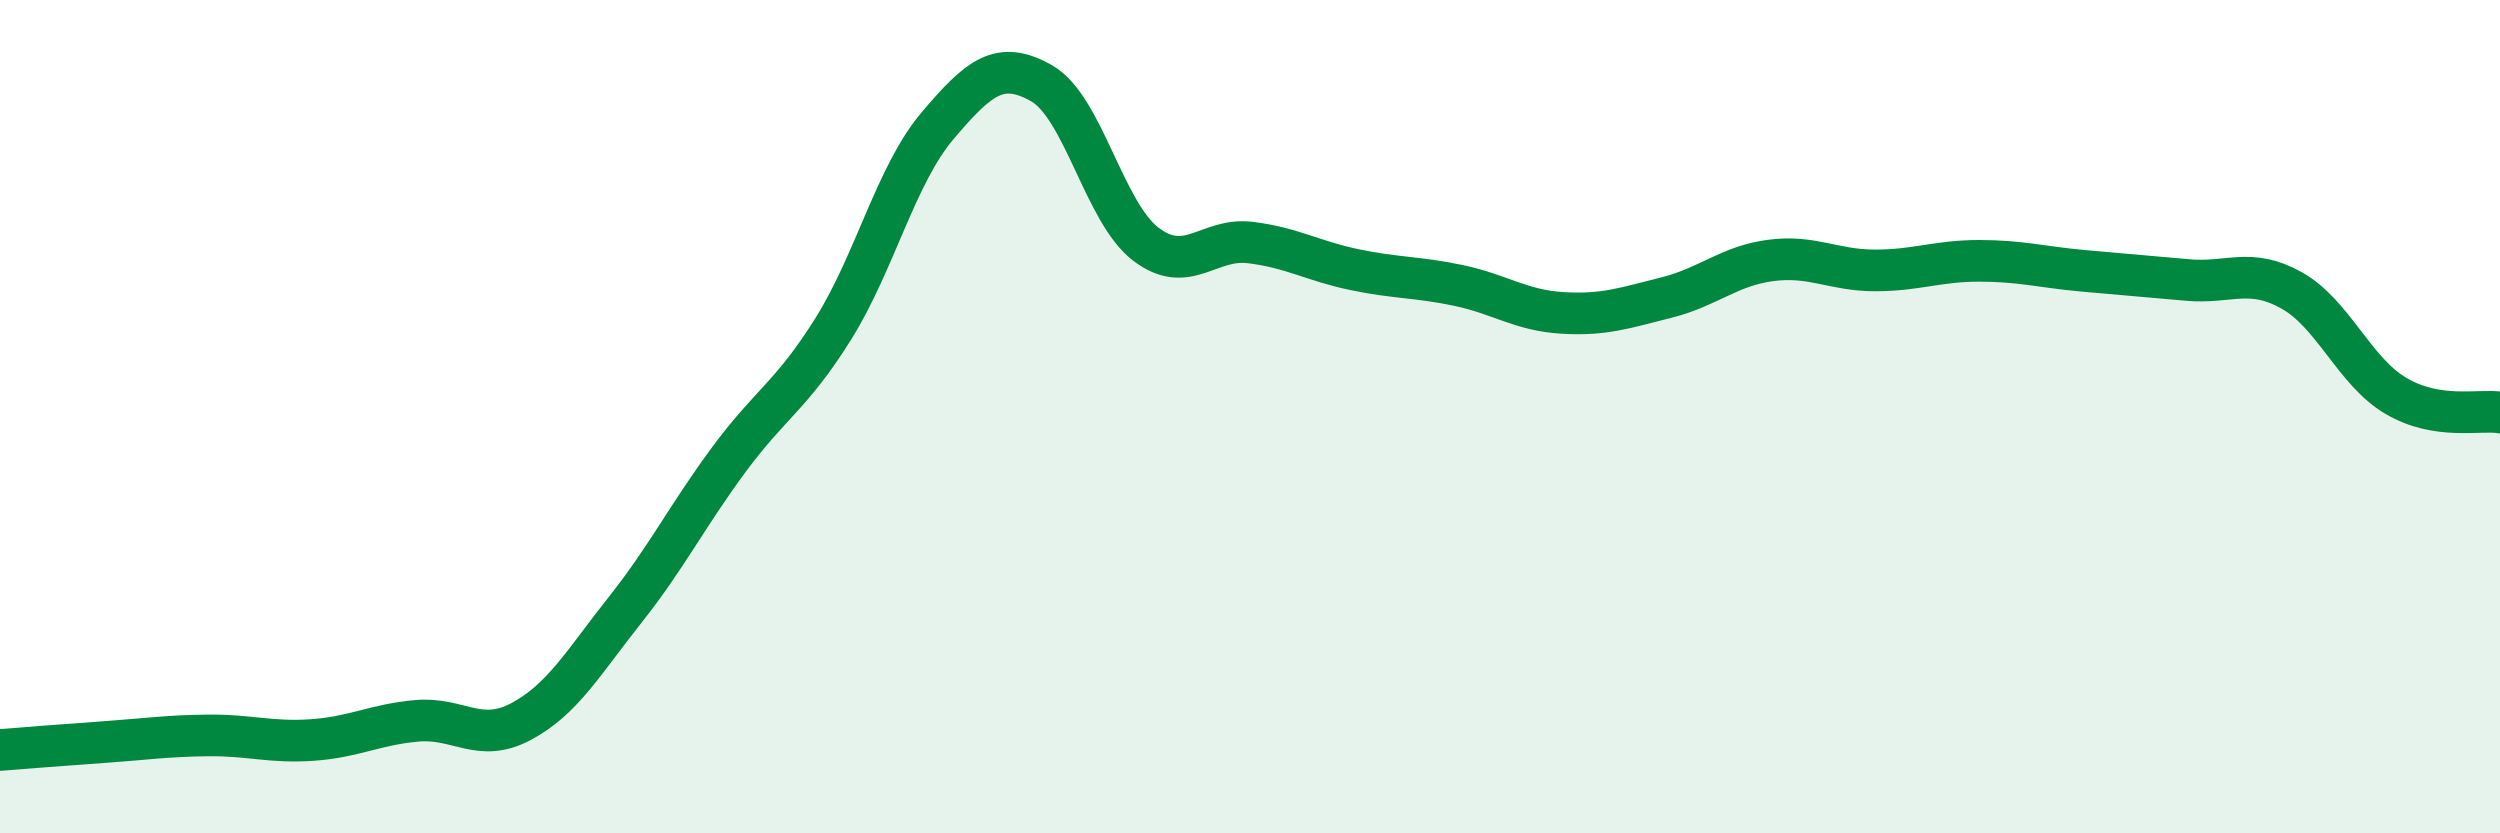
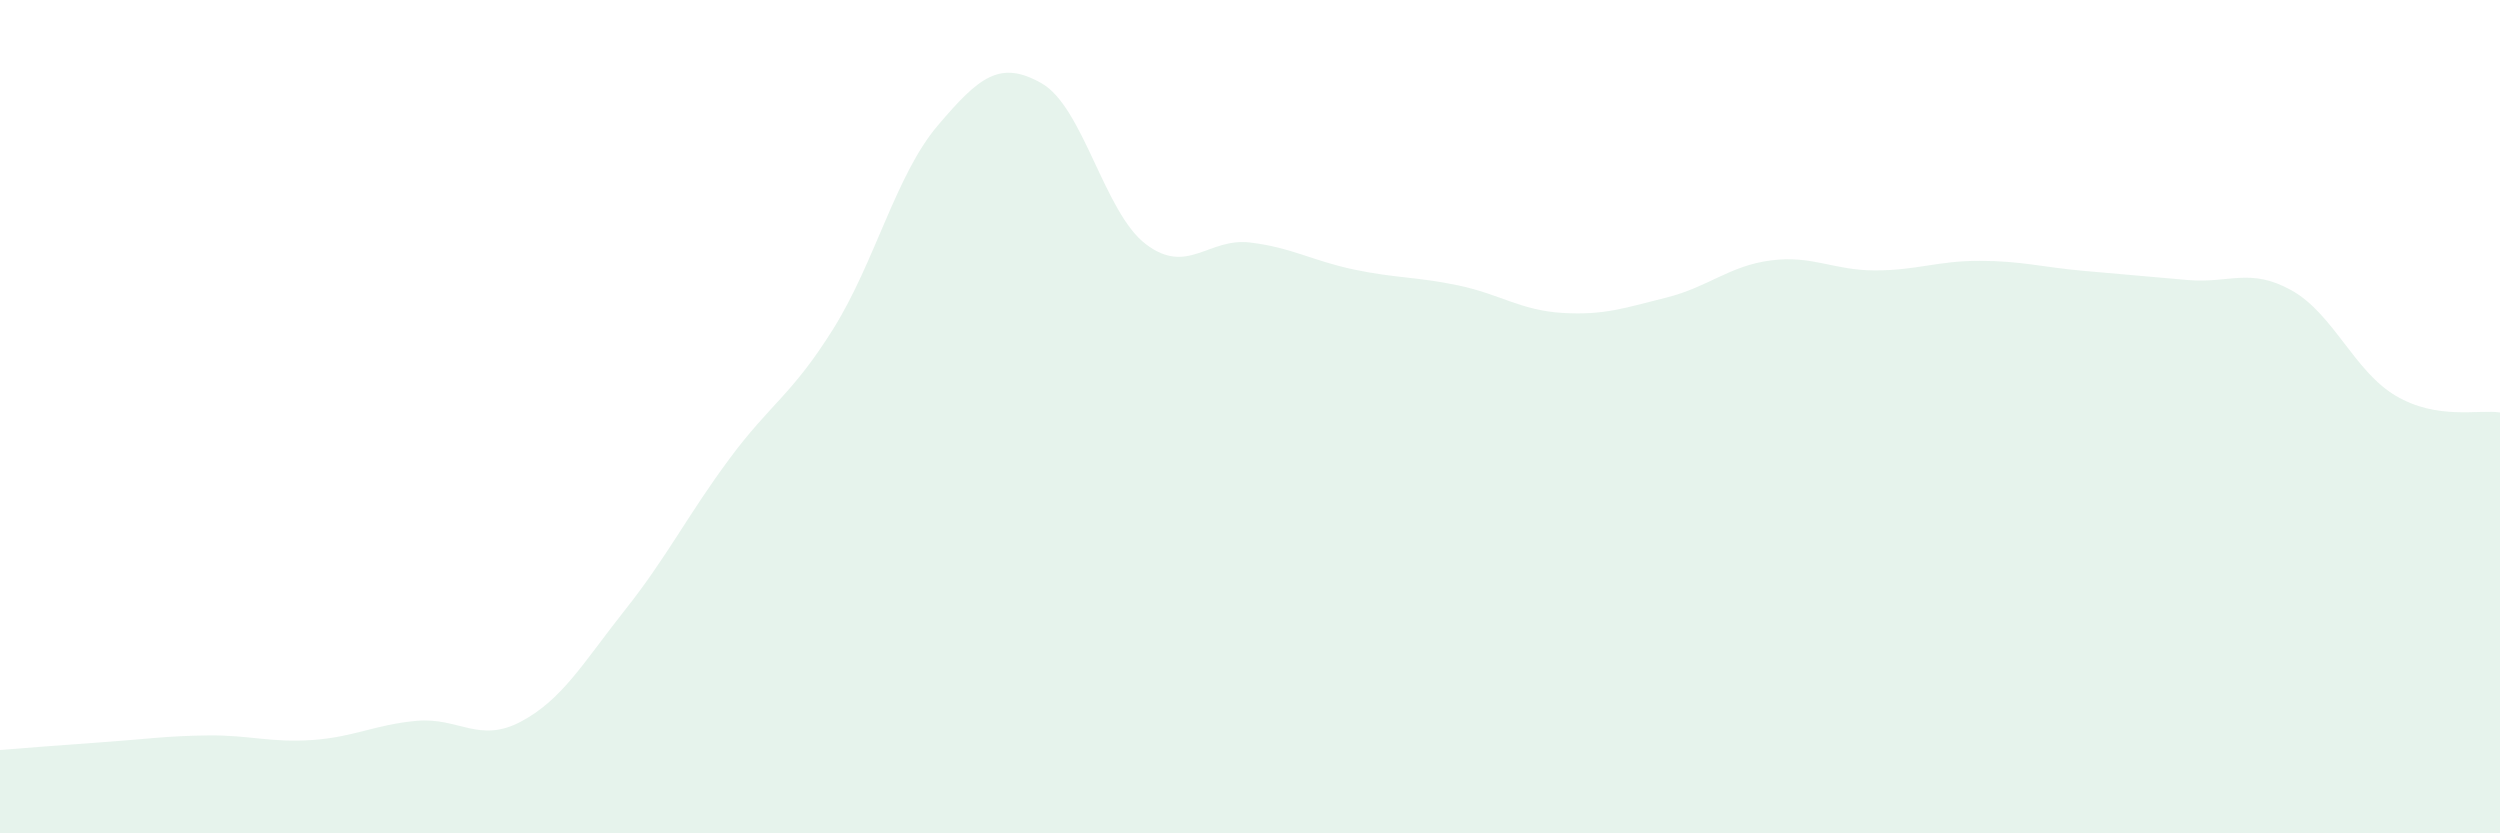
<svg xmlns="http://www.w3.org/2000/svg" width="60" height="20" viewBox="0 0 60 20">
  <path d="M 0,18 C 0.5,17.96 1.5,17.88 2.5,17.81 C 3.5,17.74 4,17.66 5,17.65 C 6,17.64 6.5,17.83 7.5,17.76 C 8.5,17.69 9,17.39 10,17.3 C 11,17.21 11.5,17.85 12.5,17.32 C 13.5,16.79 14,15.9 15,14.64 C 16,13.38 16.5,12.37 17.5,11.02 C 18.5,9.67 19,9.49 20,7.89 C 21,6.29 21.5,4.2 22.5,3.02 C 23.5,1.84 24,1.43 25,2 C 26,2.57 26.5,5.1 27.5,5.86 C 28.5,6.62 29,5.7 30,5.82 C 31,5.94 31.5,6.26 32.5,6.47 C 33.5,6.68 34,6.64 35,6.85 C 36,7.06 36.5,7.45 37.5,7.51 C 38.5,7.57 39,7.39 40,7.14 C 41,6.89 41.5,6.38 42.5,6.25 C 43.5,6.12 44,6.49 45,6.49 C 46,6.49 46.5,6.26 47.5,6.26 C 48.5,6.26 49,6.41 50,6.5 C 51,6.59 51.5,6.63 52.5,6.72 C 53.5,6.81 54,6.41 55,6.97 C 56,7.53 56.5,8.91 57.5,9.5 C 58.5,10.09 59.5,9.82 60,9.9L60 20L0 20Z" fill="#008740" opacity="0.1" stroke-linecap="round" stroke-linejoin="round" />
-   <path d="M 0,18 C 0.5,17.96 1.5,17.88 2.5,17.81 C 3.5,17.74 4,17.66 5,17.65 C 6,17.64 6.5,17.83 7.5,17.76 C 8.5,17.69 9,17.39 10,17.3 C 11,17.21 11.5,17.85 12.5,17.32 C 13.5,16.79 14,15.9 15,14.64 C 16,13.38 16.5,12.37 17.5,11.02 C 18.5,9.67 19,9.49 20,7.89 C 21,6.29 21.5,4.2 22.5,3.02 C 23.5,1.84 24,1.43 25,2 C 26,2.57 26.5,5.1 27.5,5.86 C 28.5,6.62 29,5.7 30,5.82 C 31,5.94 31.5,6.26 32.5,6.47 C 33.5,6.68 34,6.64 35,6.85 C 36,7.06 36.5,7.45 37.5,7.51 C 38.5,7.57 39,7.39 40,7.14 C 41,6.89 41.5,6.38 42.5,6.25 C 43.5,6.12 44,6.49 45,6.49 C 46,6.49 46.5,6.26 47.5,6.26 C 48.5,6.26 49,6.41 50,6.5 C 51,6.59 51.5,6.63 52.5,6.72 C 53.5,6.81 54,6.41 55,6.97 C 56,7.53 56.5,8.91 57.5,9.5 C 58.5,10.09 59.5,9.82 60,9.9" stroke="#008740" stroke-width="1" fill="none" stroke-linecap="round" stroke-linejoin="round" />
</svg>